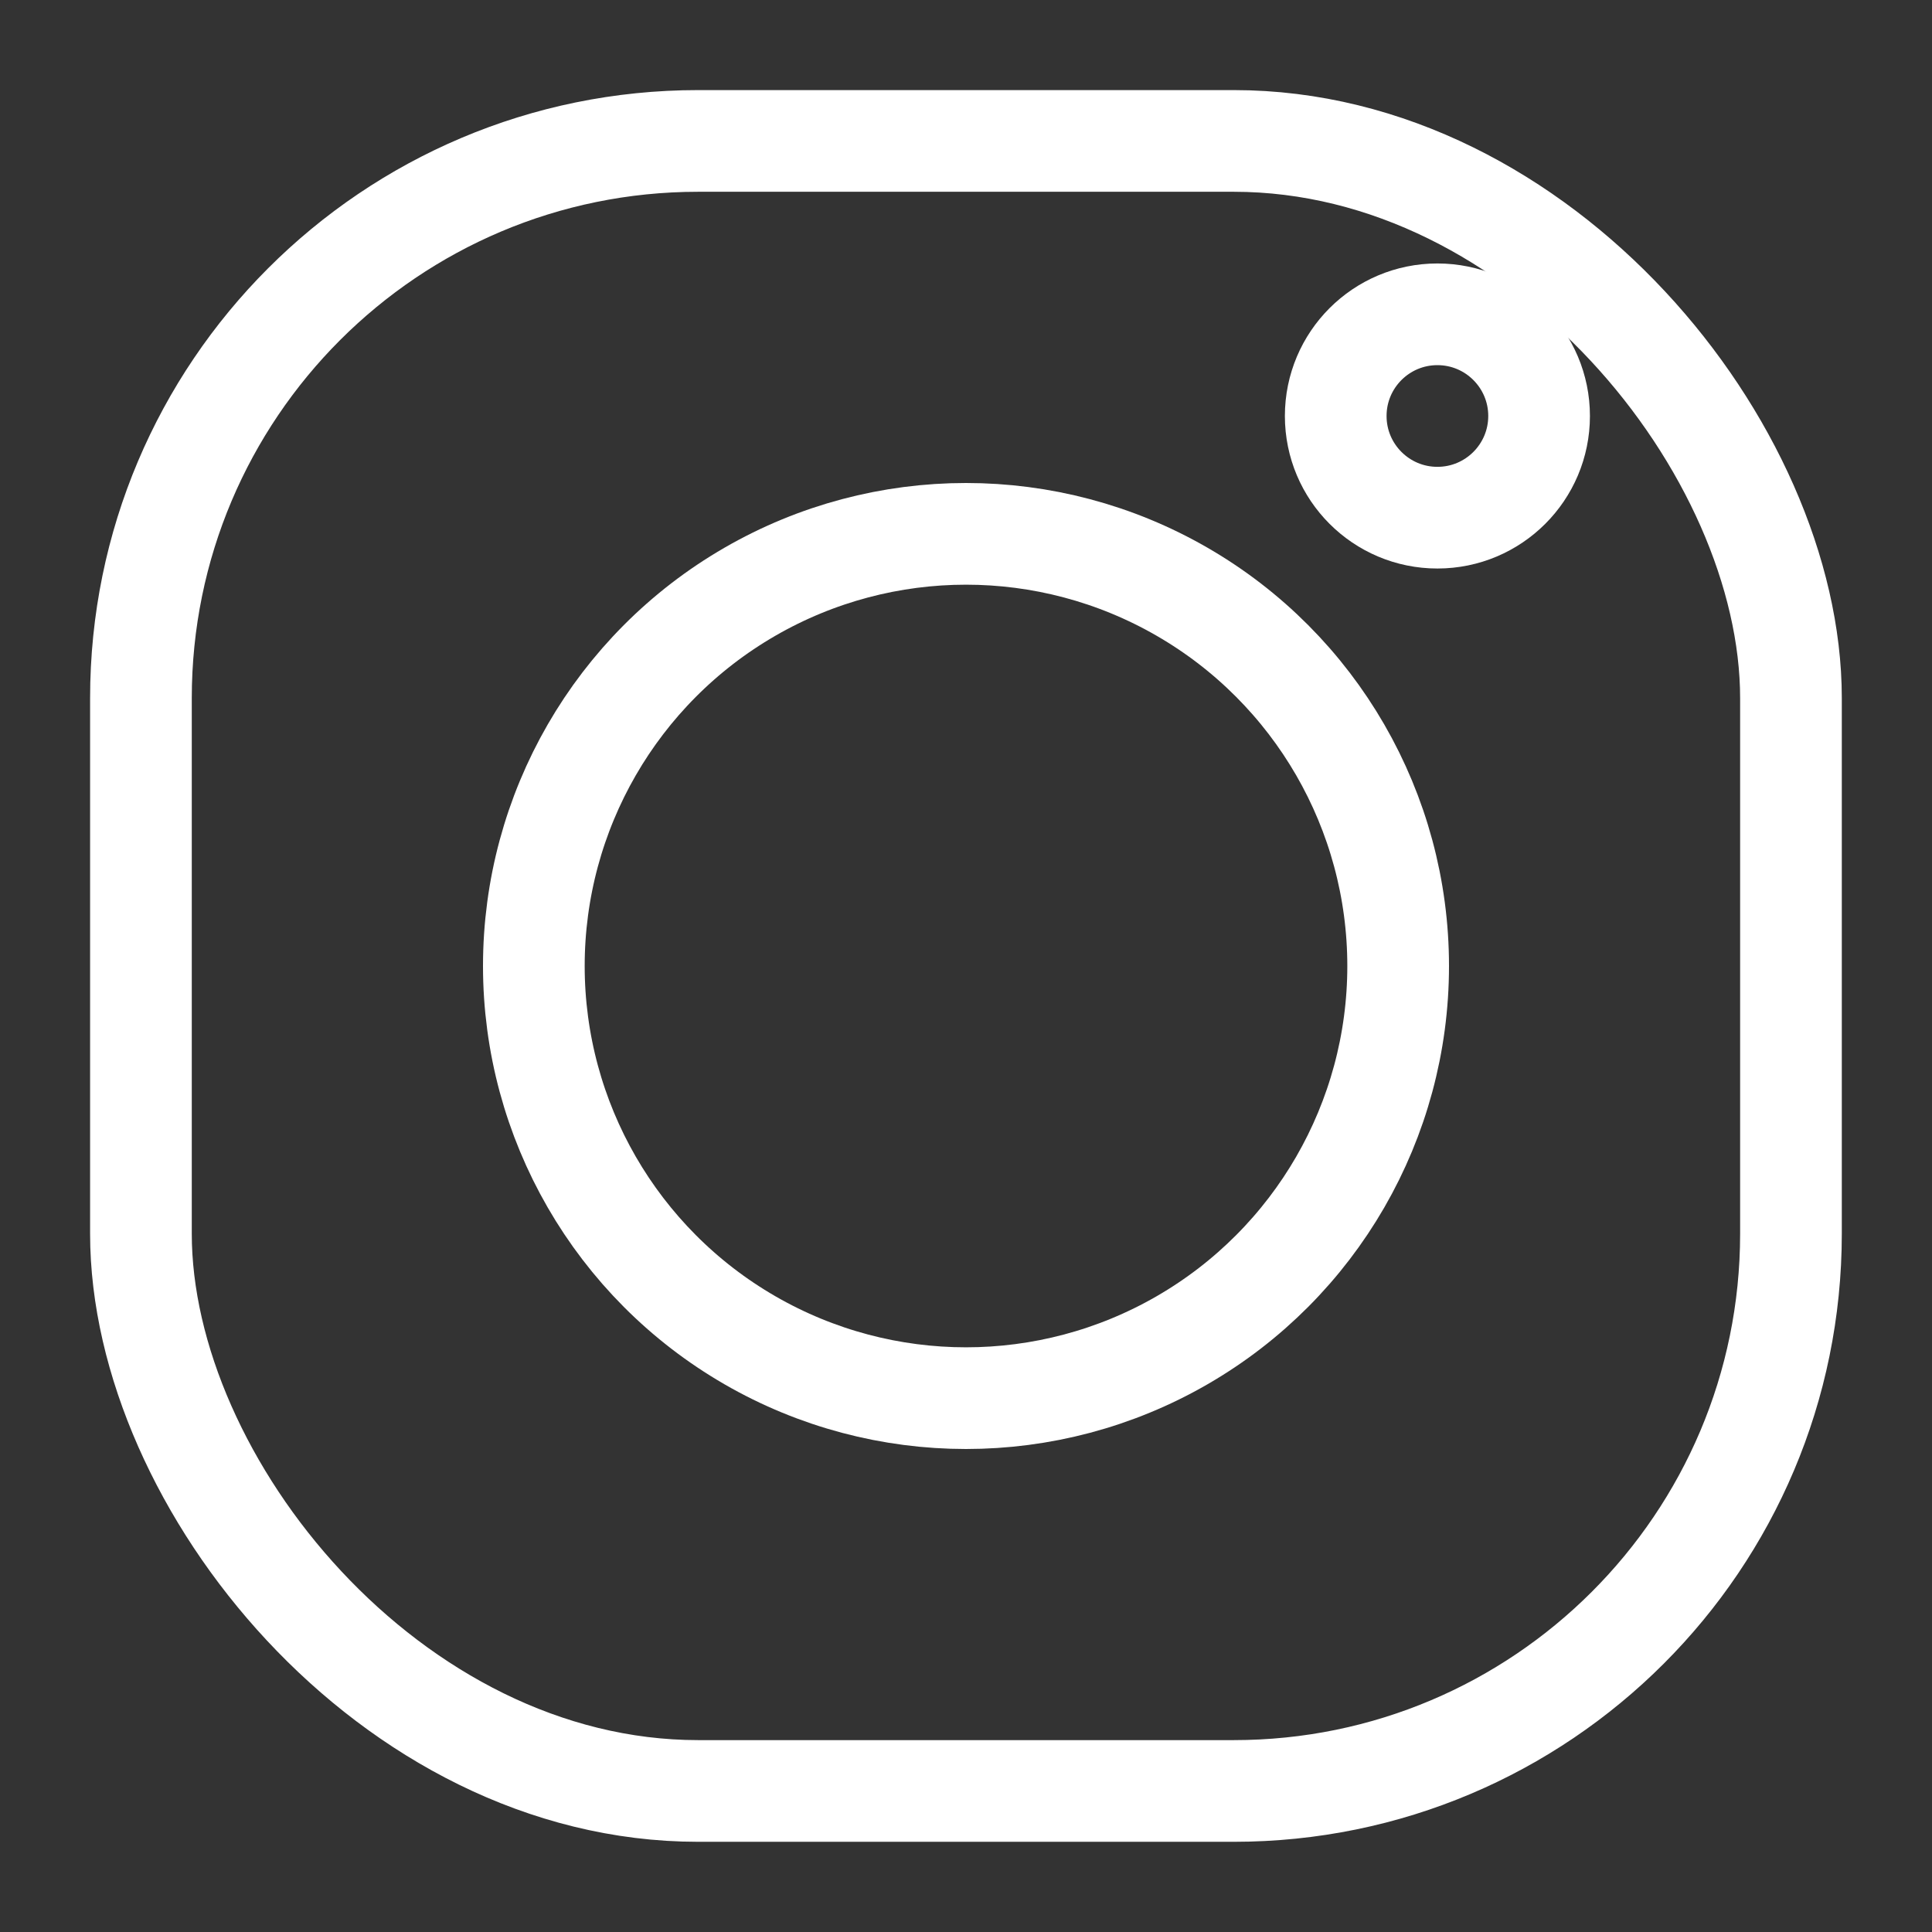
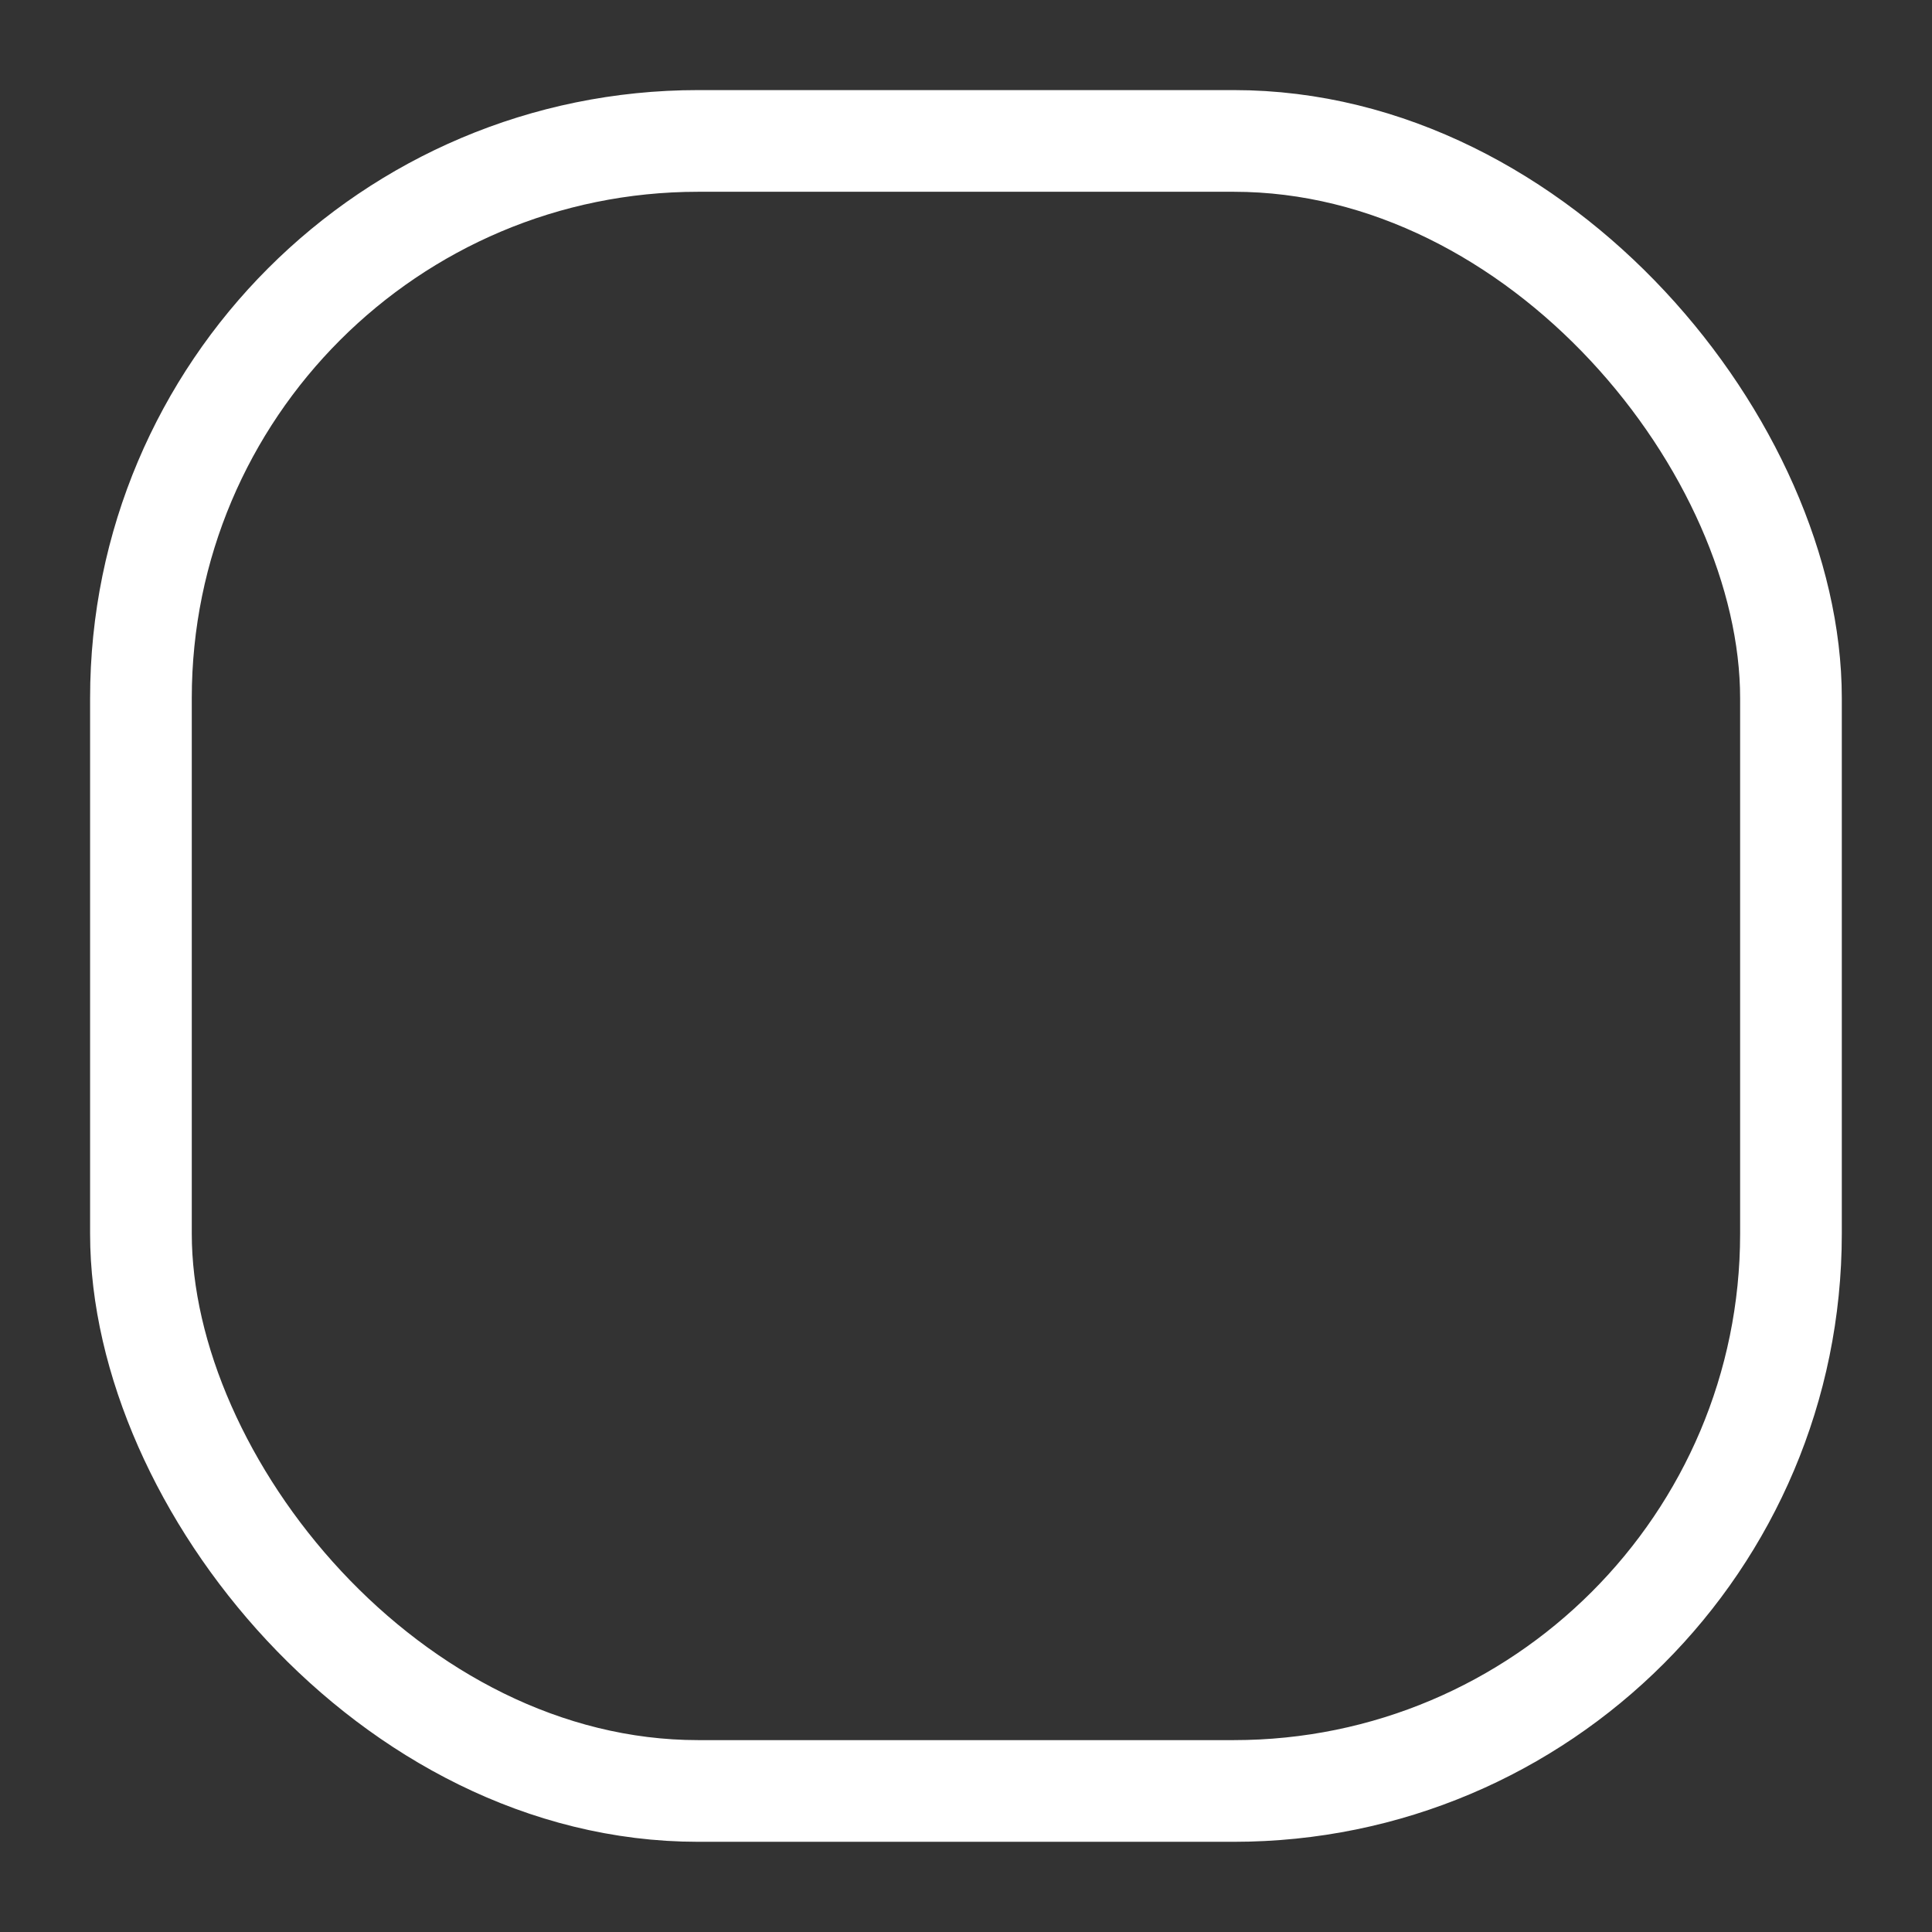
<svg xmlns="http://www.w3.org/2000/svg" width="19px" height="19px" viewBox="0 0 19 19" version="1.1">
  <rect x="0" y="0" width="19" height="19" fill="#333333" stroke="none" />
  <title>1907115_instagram_logo_media_social_icon</title>
  <desc>Created with Sketch.</desc>
  <g id="Page-1" stroke="none" stroke-width="1" fill="none" fill-rule="evenodd" stroke-linecap="round" stroke-linejoin="round">
    <g id="11.menu" transform="translate(-536, -693)" stroke="#FFFFFF">
      <g id="Group" transform="translate(287, 676)">
        <g id="Group-2">
          <g id="Group-6-Copy">
            <g id="Group-14">
              <g id="Group-5" transform="translate(232, 0)">
                <g id="8546742_instagram_icon" transform="translate(18, 18)">
                  <g id="1907115_instagram_logo_media_social_icon">
                    <rect id="_Path_" x="0.386" y="0.386" width="16.227" height="16.227" rx="5.48" />
-                     <circle id="_Path_2" cx="8.5" cy="8.5" r="4.25" />
-                     <circle id="_Path_3" cx="13.136" cy="3.091" r="1" />
                  </g>
                </g>
              </g>
            </g>
          </g>
        </g>
      </g>
    </g>
  </g>
</svg>